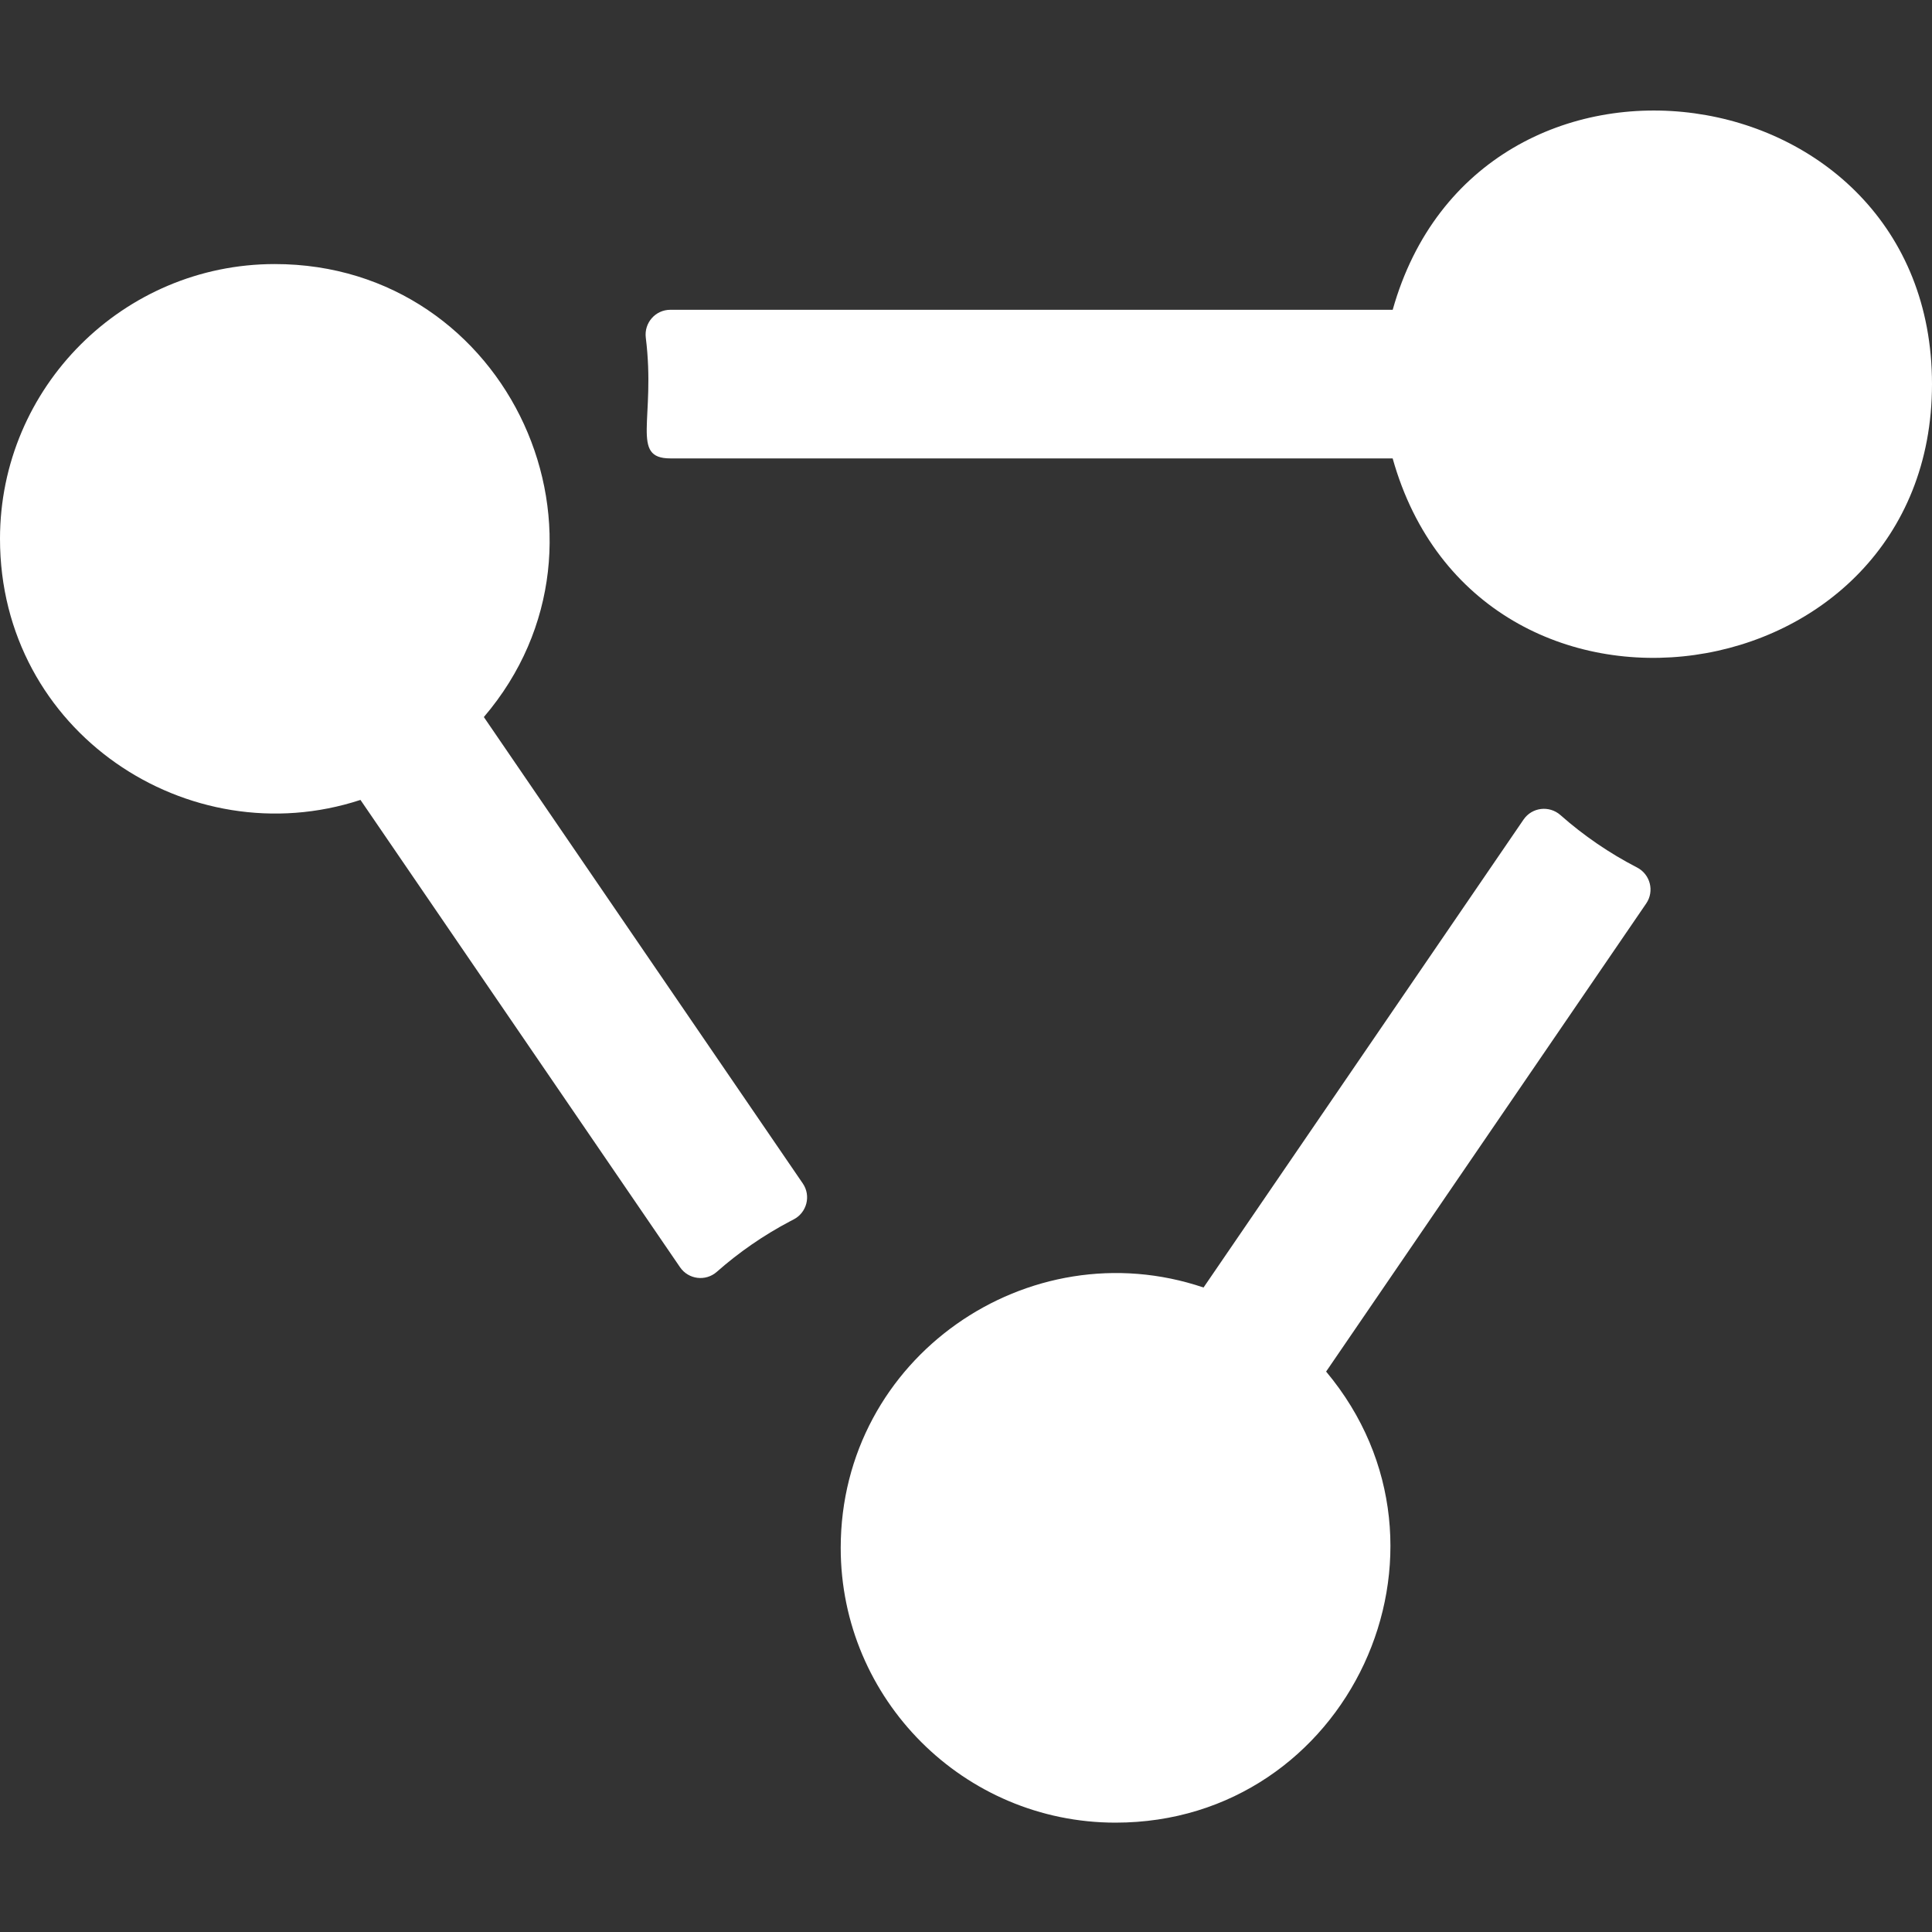
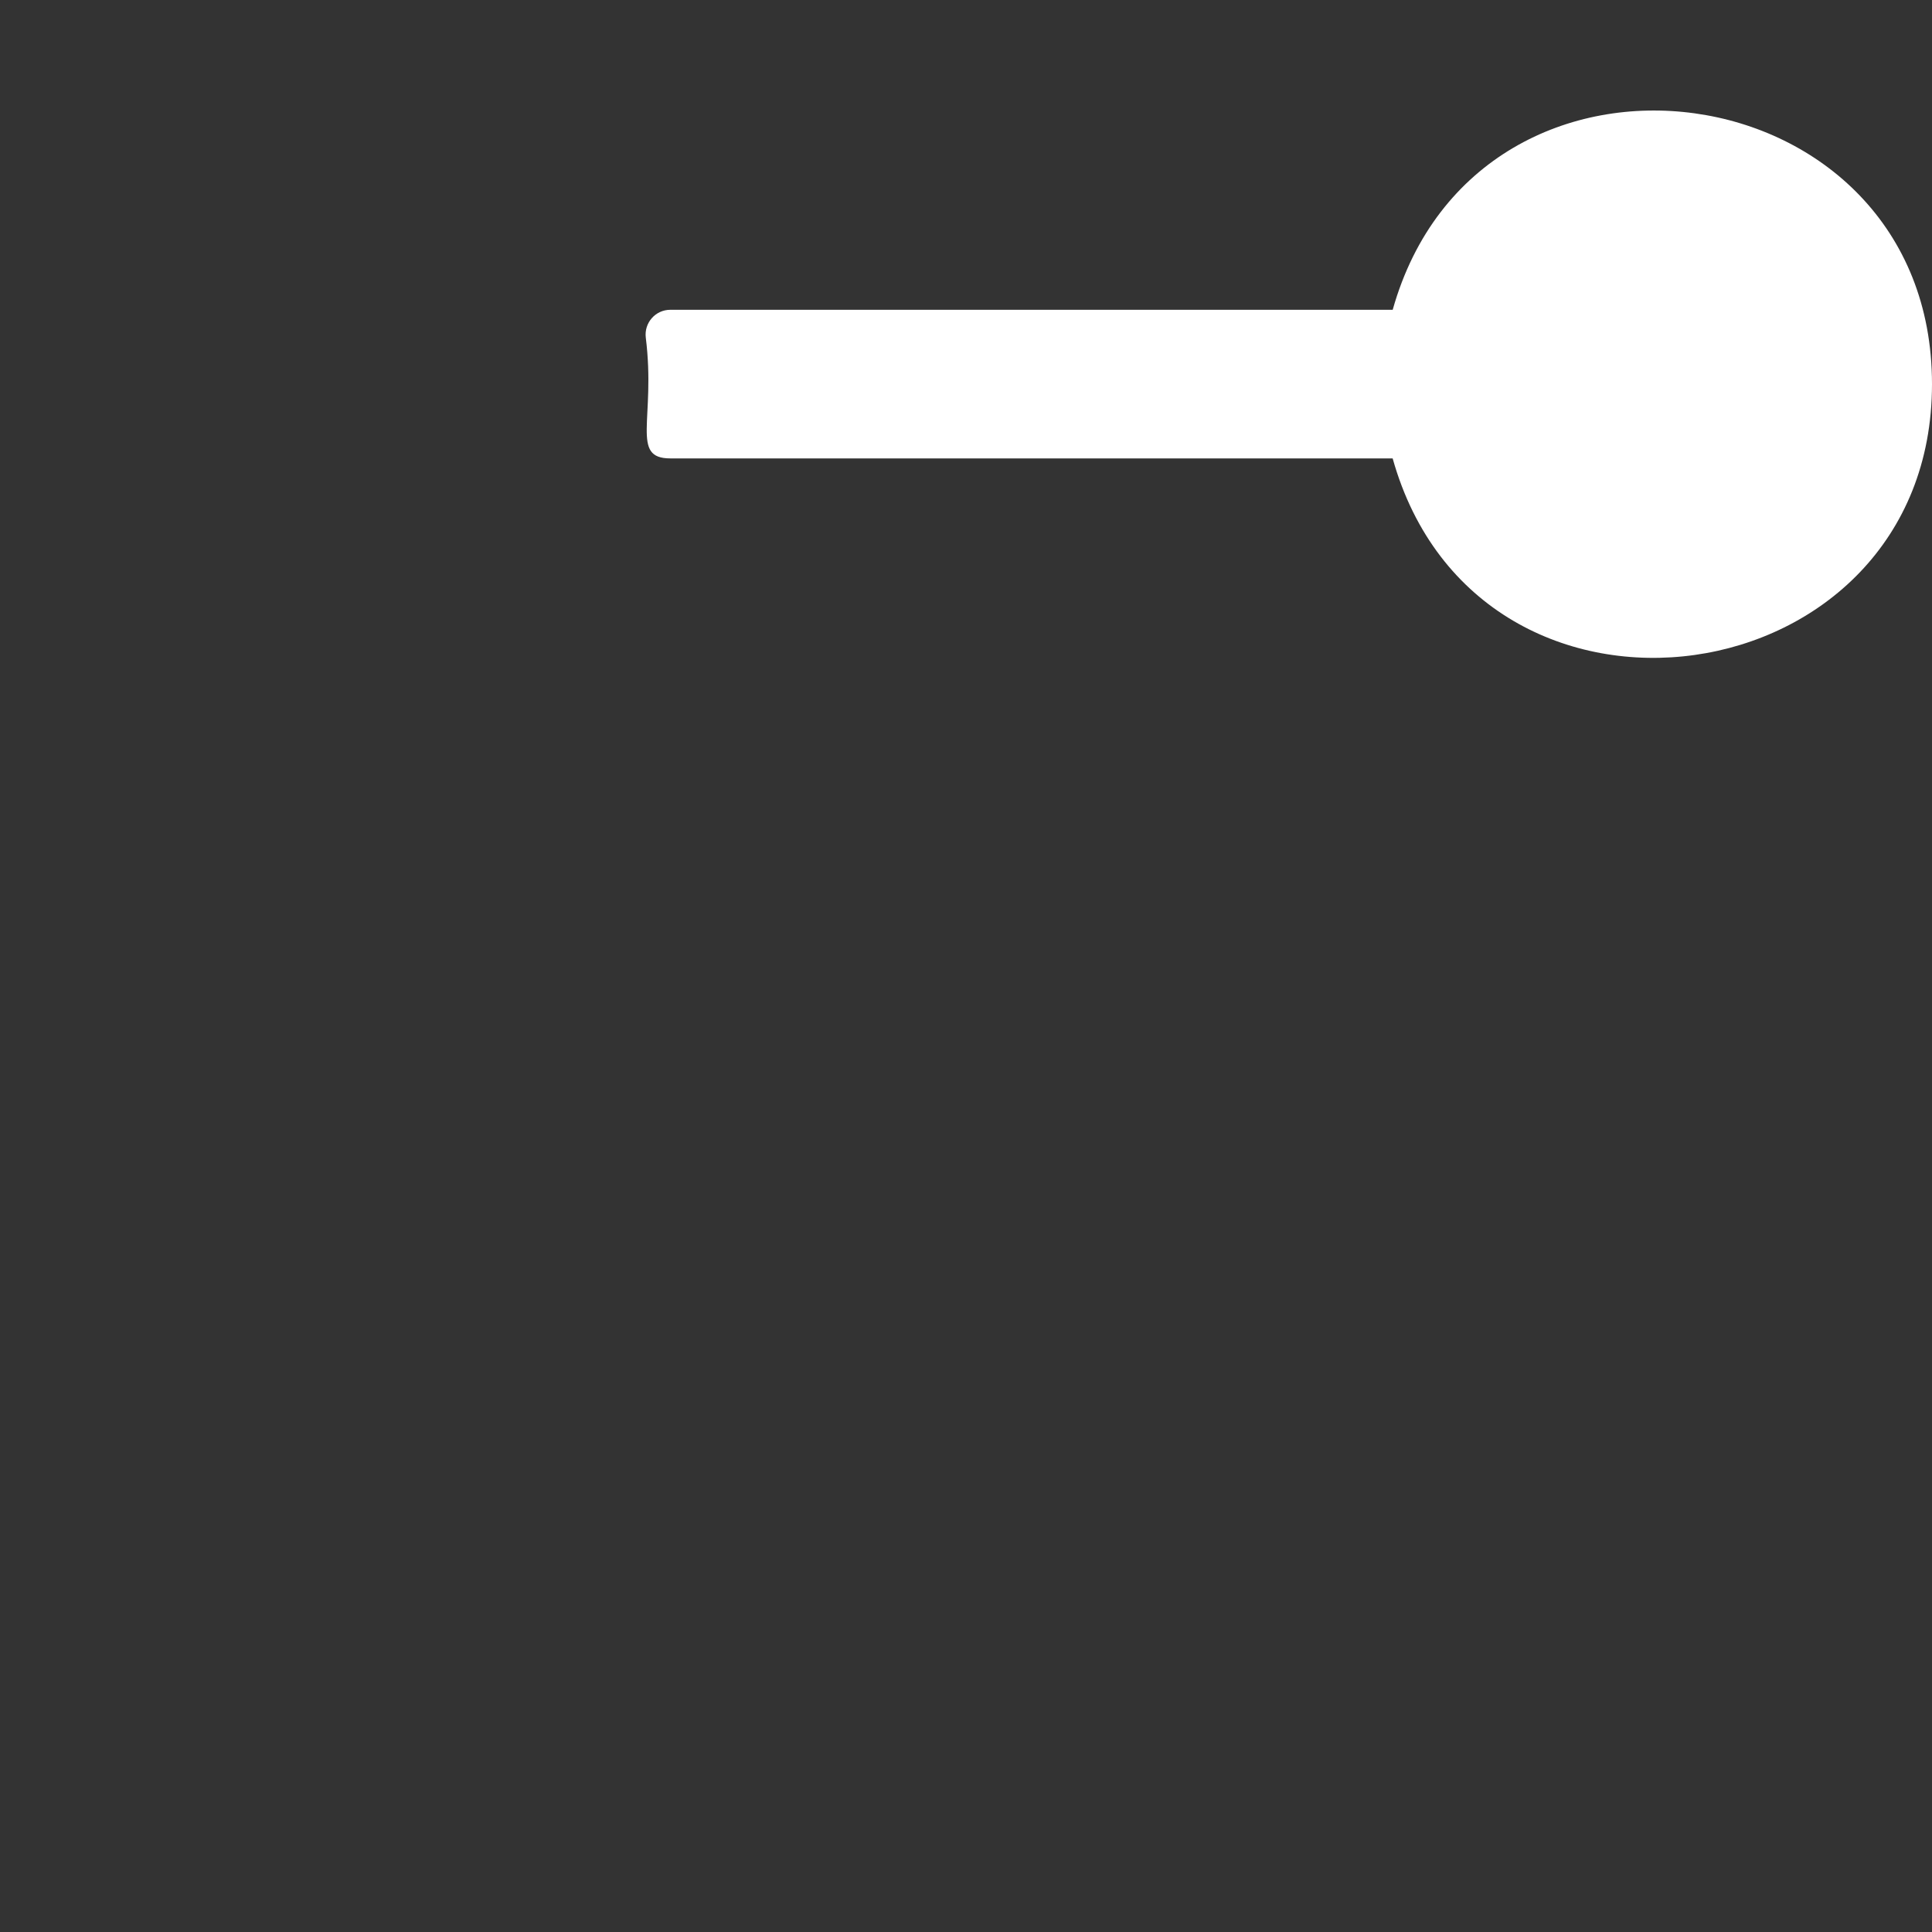
<svg xmlns="http://www.w3.org/2000/svg" width="512" height="512" viewBox="0 0 512 512" fill="none">
  <rect x="0" y="0" width="512" height="512" fill="#333333" stroke="none" />
  <path d="M369.08 82.097H177.644C173.683 82.097 170.653 85.573 171.143 89.504C173.84 111.131 166.942 121.482 177.639 121.482H369.067C391.882 202.832 512 185.615 512 101.79C512 17.686 391.876 1.104 369.08 82.097Z" fill="white" />
-   <path d="M433.823 229.888C426.538 226.132 419.69 221.45 413.541 216.011C410.574 213.385 405.991 213.924 403.755 217.194L318.953 341.204C272.626 325.53 222.797 359.704 222.797 410.21C222.797 450.357 255.466 483.02 295.622 483.02C357.34 483.02 390.971 410.694 351.434 363.481L436.263 239.431C438.496 236.164 437.341 231.701 433.823 229.888Z" fill="white" />
-   <path d="M212.748 313.627L128.226 190.026C168.226 143.17 135.063 69.979 72.825 69.979C32.67 69.979 0 102.642 0 142.79C0 193.987 49.996 226.918 95.527 211.986L180.217 335.832C182.441 339.081 187.004 339.656 189.958 337.05C195.808 331.888 202.326 327.365 209.432 323.625C209.718 323.474 210.006 323.324 210.294 323.177C213.822 321.367 214.985 316.9 212.748 313.627Z" fill="white" />
</svg>